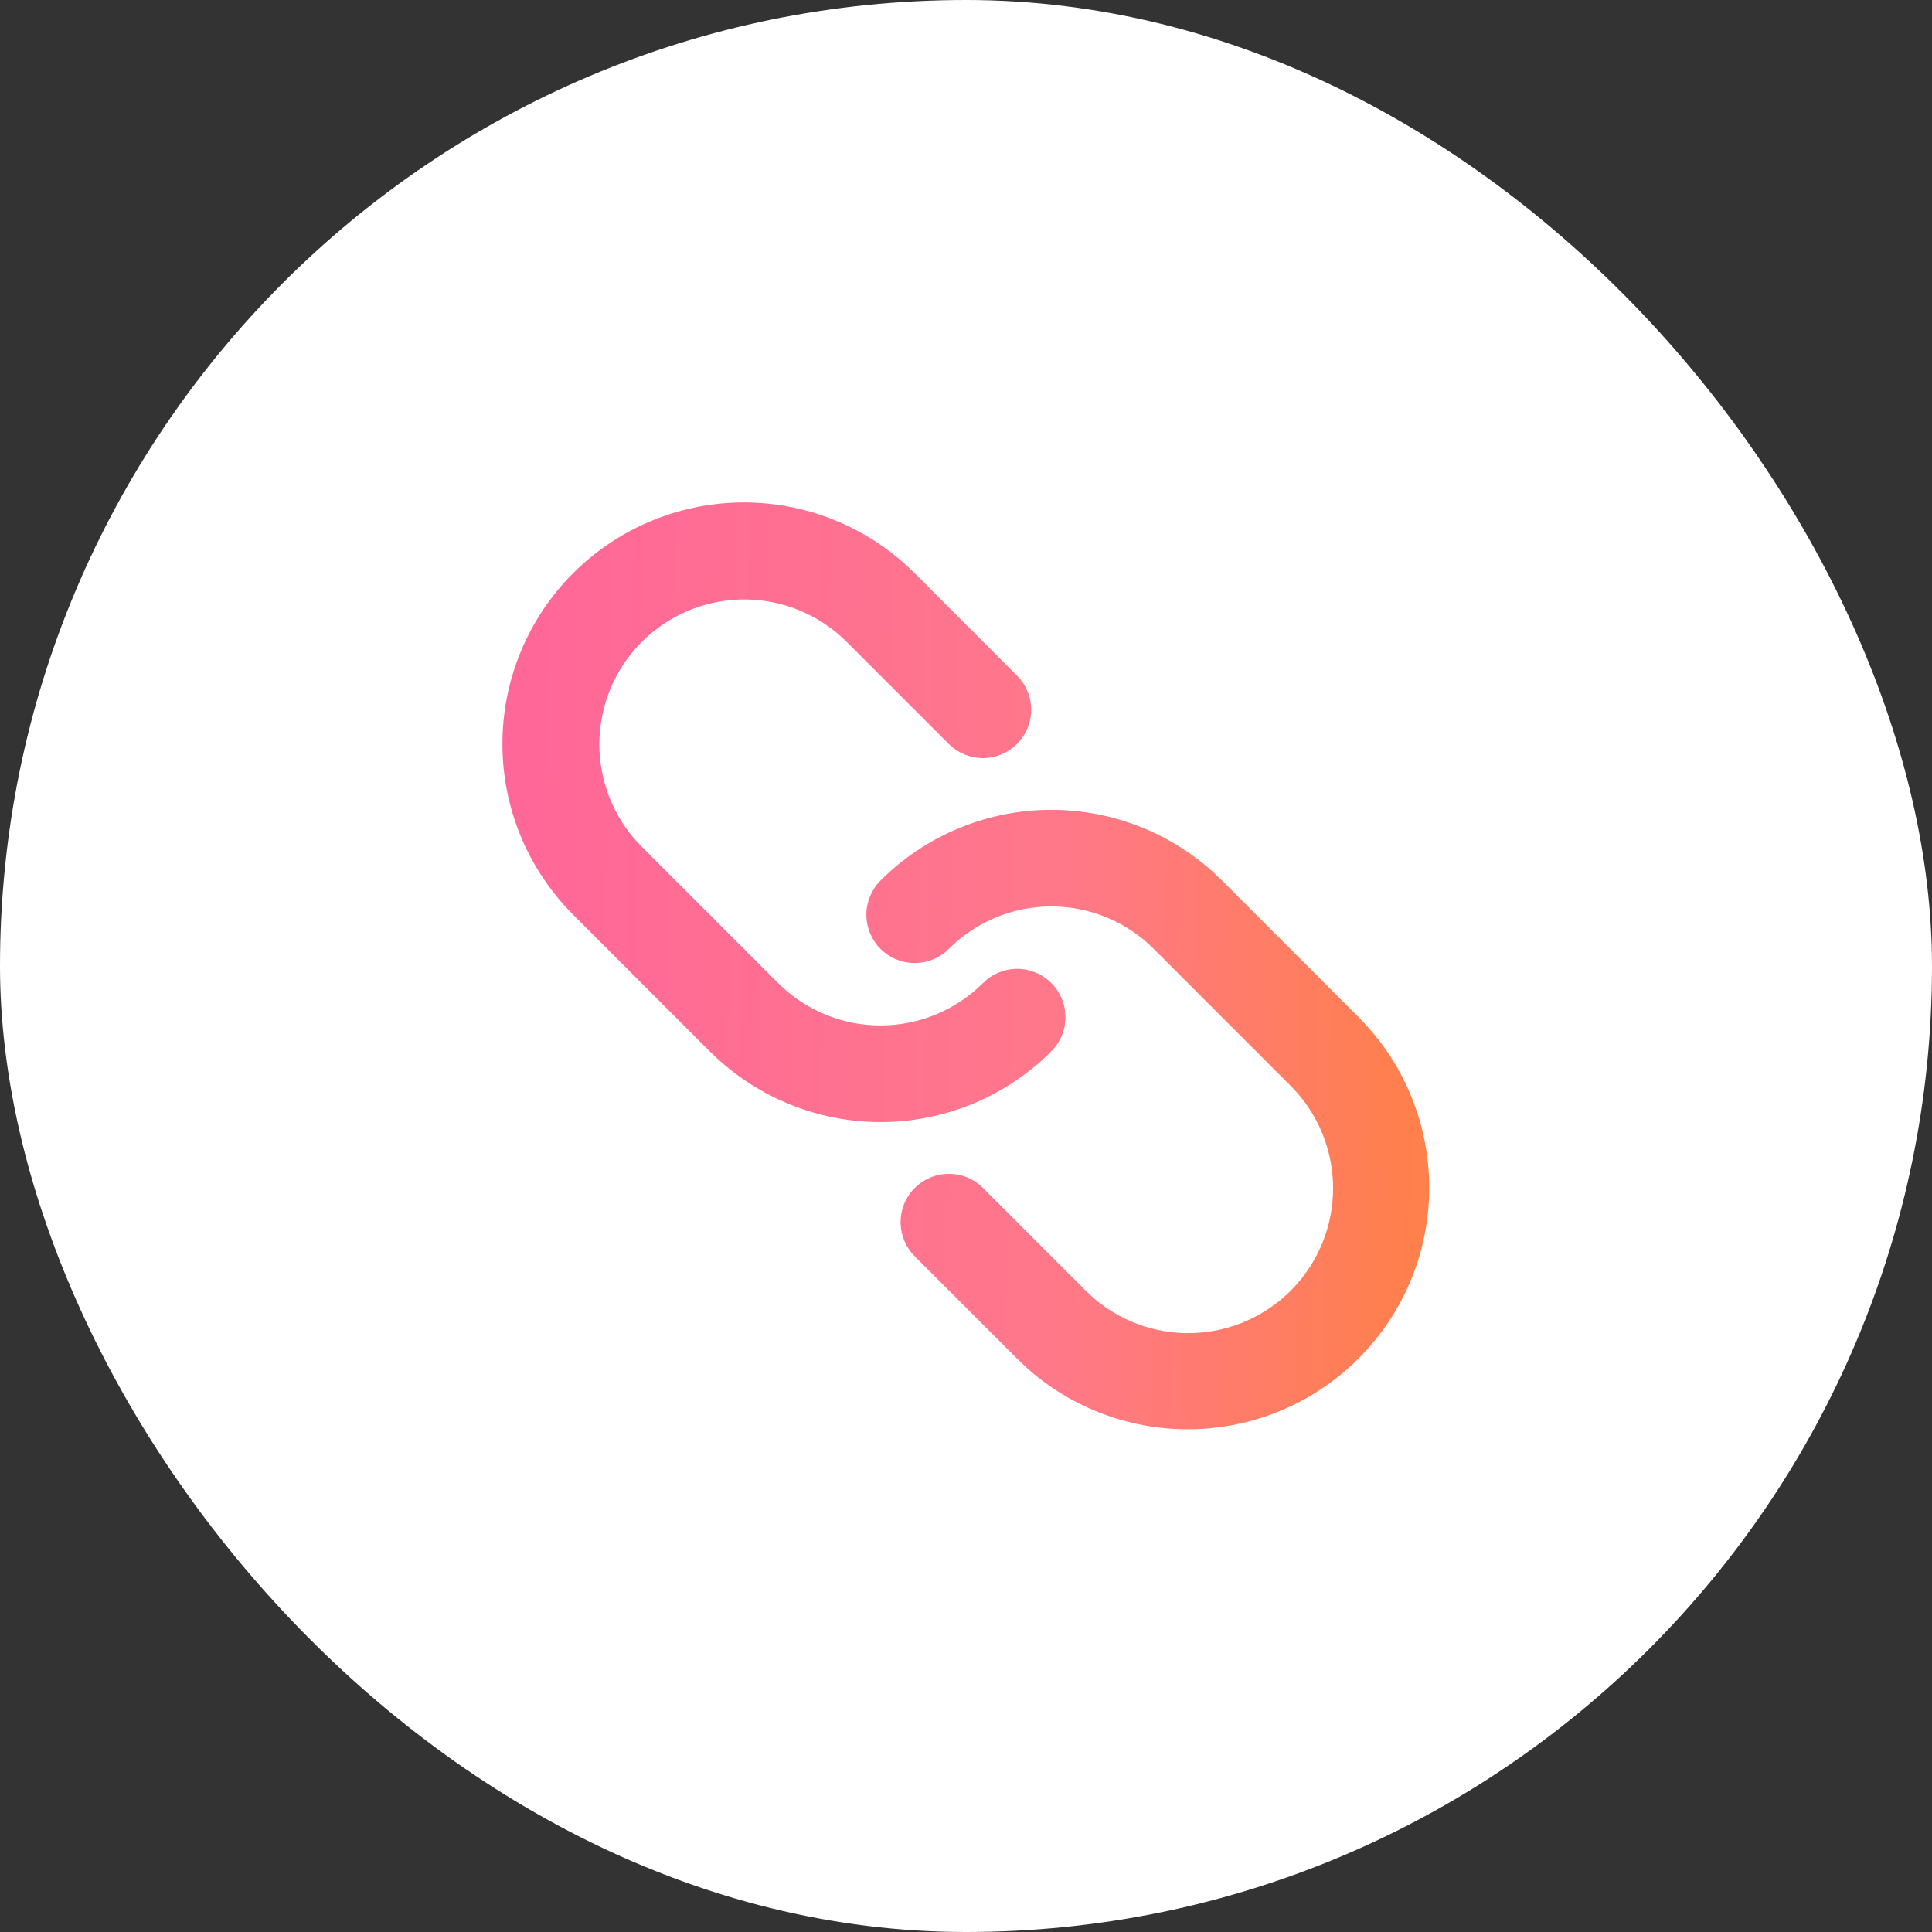
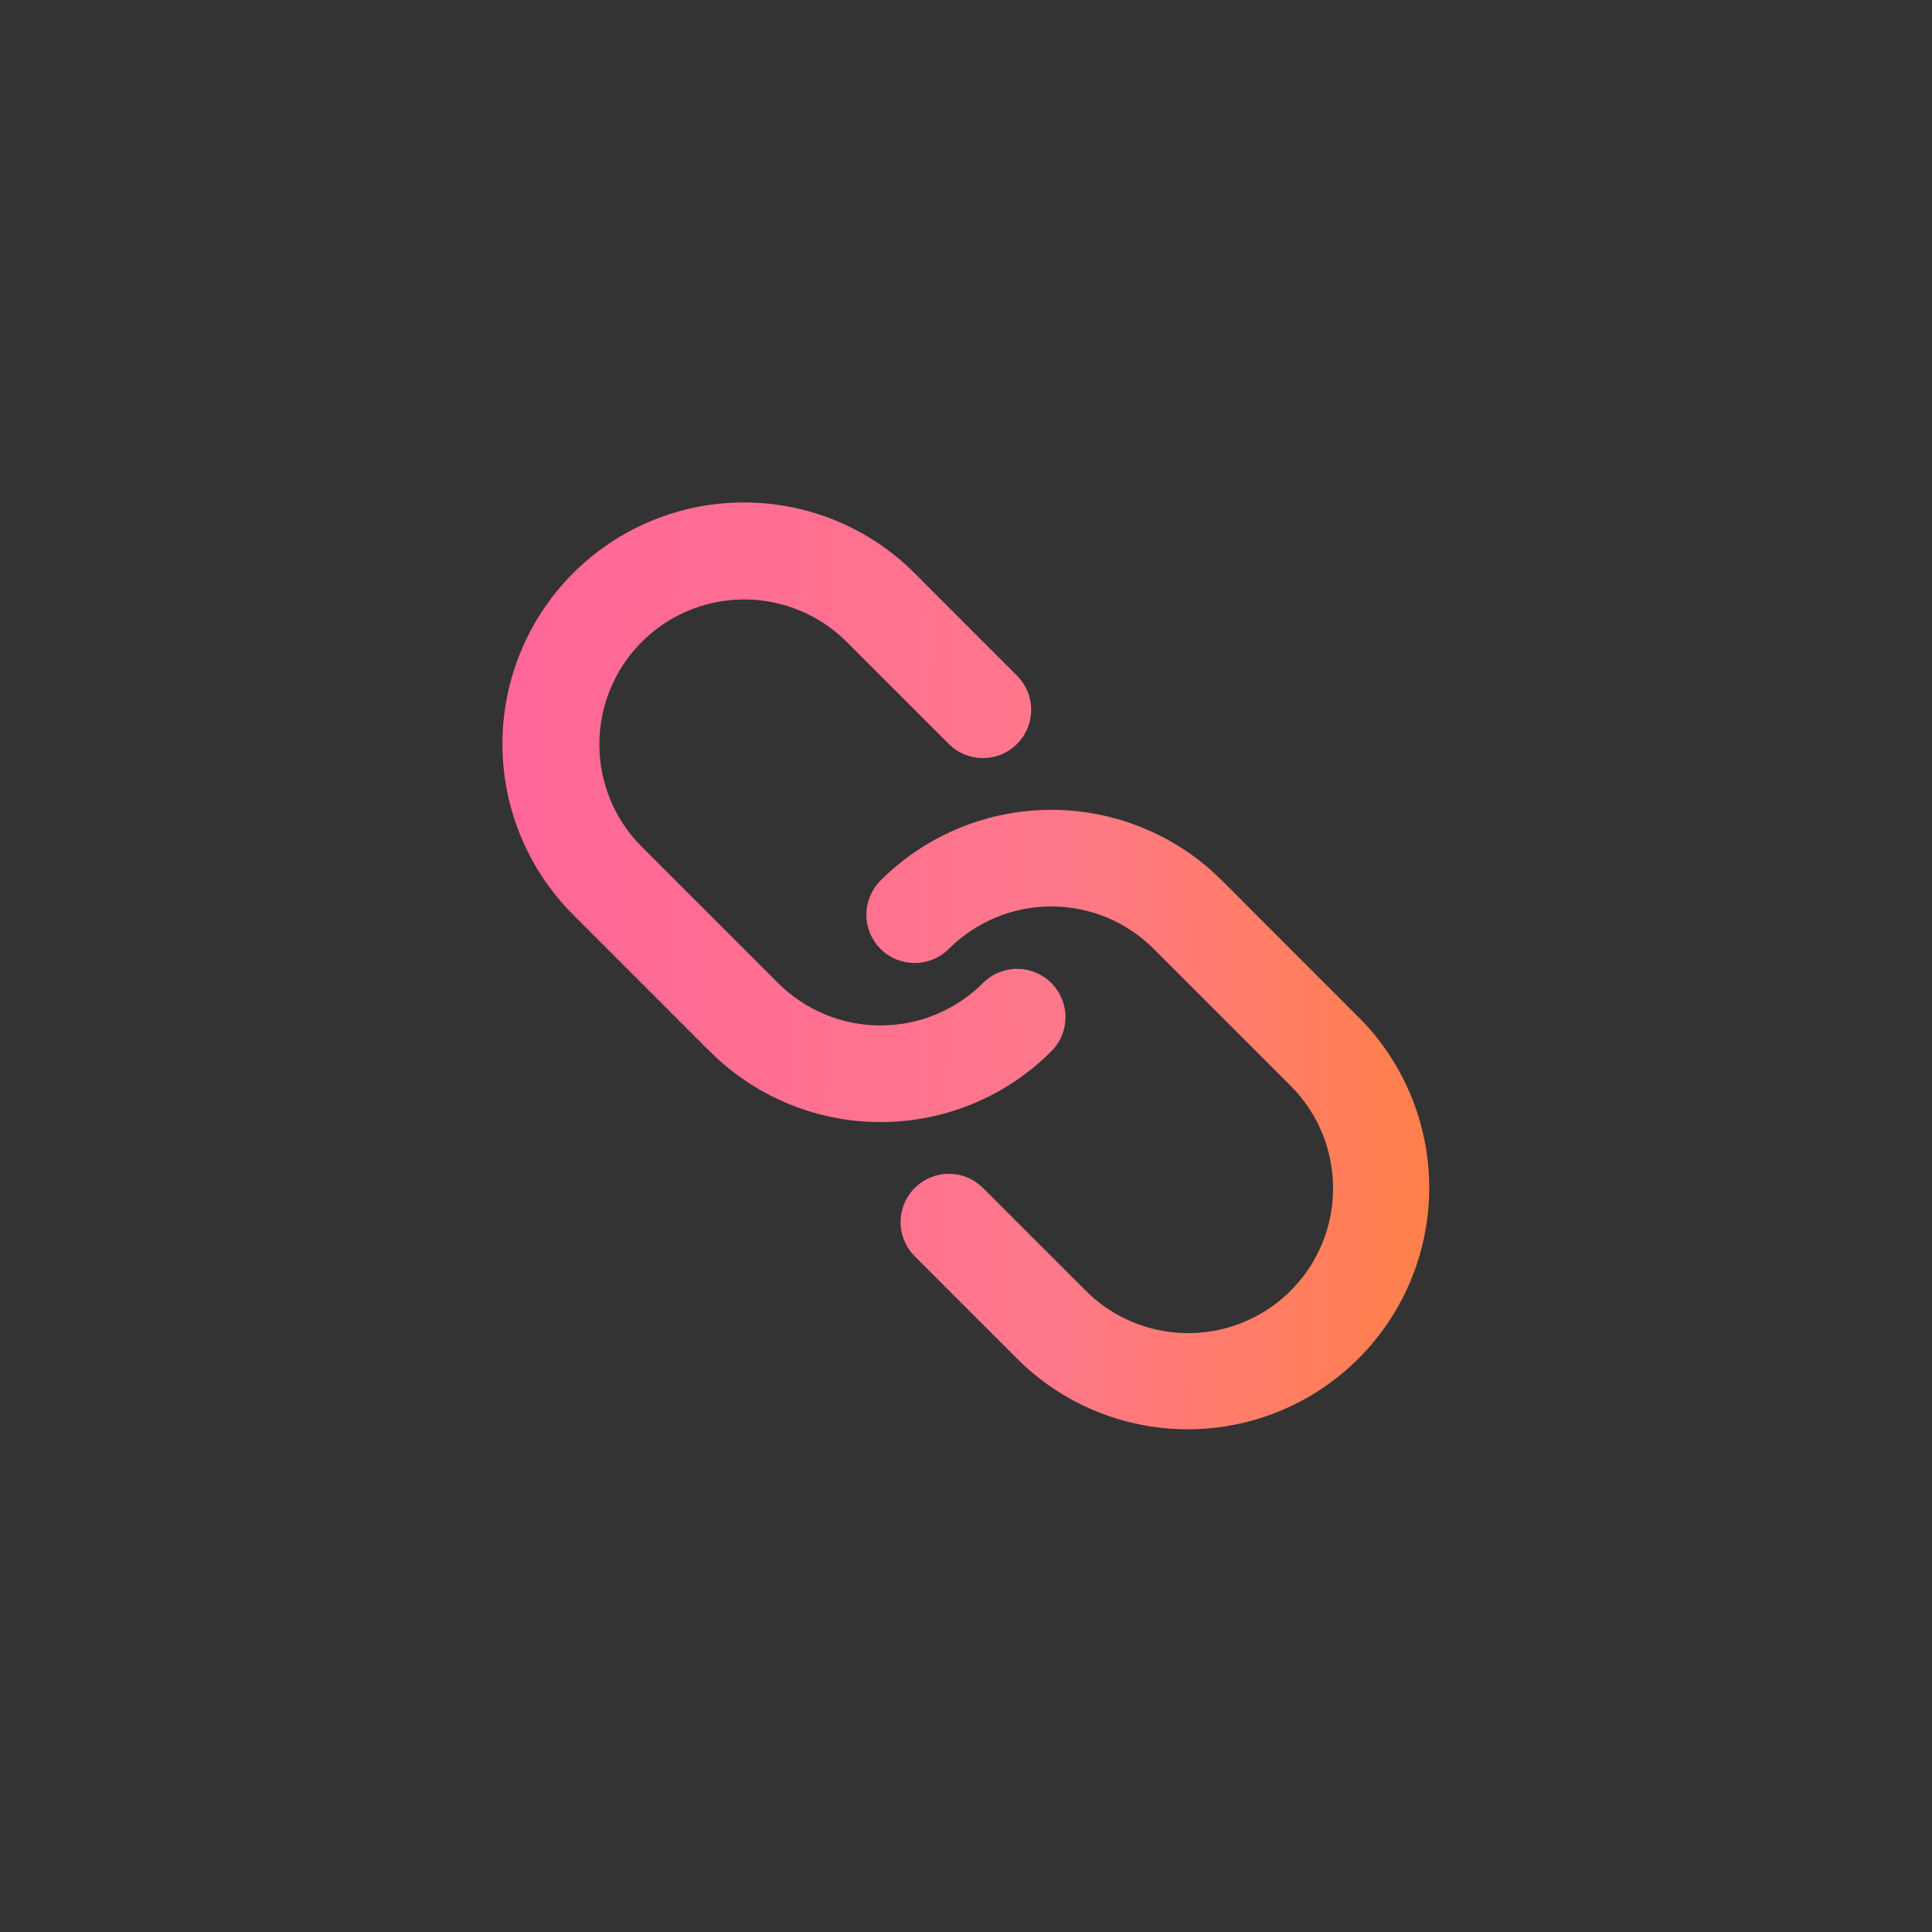
<svg xmlns="http://www.w3.org/2000/svg" width="40" height="40" viewBox="0 0 40 40" fill="none">
  <rect x="0" y="0" width="40" height="40" fill="#333333" stroke="none" />
-   <rect width="40" height="40" rx="20" fill="white" />
  <g clip-path="url(#clip0_3024_25836)">
    <path d="M18.23 18.231C19.137 17.324 20.358 16.8 21.641 16.768C22.923 16.736 24.169 17.198 25.12 18.059L25.301 18.231L28.129 21.06C29.05 21.982 29.575 23.228 29.59 24.532C29.606 25.835 29.112 27.094 28.213 28.038C27.315 28.983 26.083 29.539 24.78 29.588C23.477 29.638 22.207 29.177 21.239 28.303L21.059 28.131L18.937 26.009C18.758 25.829 18.654 25.587 18.646 25.333C18.638 25.079 18.727 24.832 18.895 24.641C19.064 24.451 19.298 24.331 19.551 24.307C19.804 24.283 20.056 24.356 20.257 24.512L20.351 24.595L22.473 26.717C23.023 27.27 23.767 27.587 24.547 27.601C25.328 27.615 26.082 27.324 26.652 26.791C27.221 26.258 27.56 25.523 27.597 24.744C27.634 23.965 27.366 23.202 26.85 22.617L26.715 22.474L23.887 19.646C23.609 19.367 23.278 19.146 22.914 18.995C22.55 18.844 22.16 18.767 21.766 18.767C21.372 18.767 20.982 18.844 20.618 18.995C20.254 19.146 19.923 19.367 19.644 19.646C19.457 19.833 19.202 19.939 18.937 19.938C18.672 19.938 18.417 19.833 18.23 19.645C18.042 19.457 17.937 19.203 17.937 18.938C17.937 18.673 18.043 18.418 18.23 18.231ZM11.866 11.867C12.773 10.96 13.995 10.436 15.277 10.404C16.559 10.372 17.805 10.834 18.756 11.695L18.937 11.867L21.058 13.99C21.238 14.17 21.342 14.411 21.349 14.665C21.357 14.919 21.268 15.166 21.1 15.357C20.932 15.547 20.698 15.667 20.445 15.691C20.192 15.715 19.939 15.642 19.738 15.487L19.644 15.404L17.523 13.283C16.972 12.735 16.23 12.423 15.454 12.411C14.677 12.4 13.926 12.69 13.359 13.22C12.792 13.751 12.453 14.481 12.413 15.257C12.373 16.033 12.636 16.794 13.145 17.38L13.28 17.524L16.109 20.353C16.672 20.915 17.435 21.231 18.23 21.231C19.026 21.231 19.789 20.915 20.351 20.353C20.444 20.26 20.554 20.186 20.676 20.136C20.797 20.085 20.927 20.059 21.058 20.059C21.19 20.059 21.32 20.085 21.441 20.136C21.563 20.186 21.673 20.259 21.766 20.352C21.859 20.445 21.932 20.555 21.983 20.677C22.033 20.798 22.059 20.928 22.059 21.059C22.059 21.191 22.033 21.321 21.983 21.442C21.933 21.564 21.859 21.674 21.766 21.767C20.859 22.674 19.638 23.198 18.356 23.23C17.073 23.262 15.828 22.799 14.876 21.939L14.694 21.767L11.866 18.938C10.929 18 10.402 16.729 10.402 15.403C10.402 14.077 10.929 12.804 11.866 11.867Z" fill="url(#paint0_linear_3024_25836)" />
  </g>
  <defs>
    <linearGradient id="paint0_linear_3024_25836" x1="10.402" y1="10.402" x2="29.905" y2="10.727" gradientUnits="userSpaceOnUse">
      <stop stop-color="#FF6699" />
      <stop offset="0.599" stop-color="#FF788A" />
      <stop offset="1" stop-color="#FF8048" />
    </linearGradient>
    <clipPath id="clip0_3024_25836">
      <rect width="24" height="24" fill="white" transform="translate(8 8)" />
    </clipPath>
  </defs>
</svg>